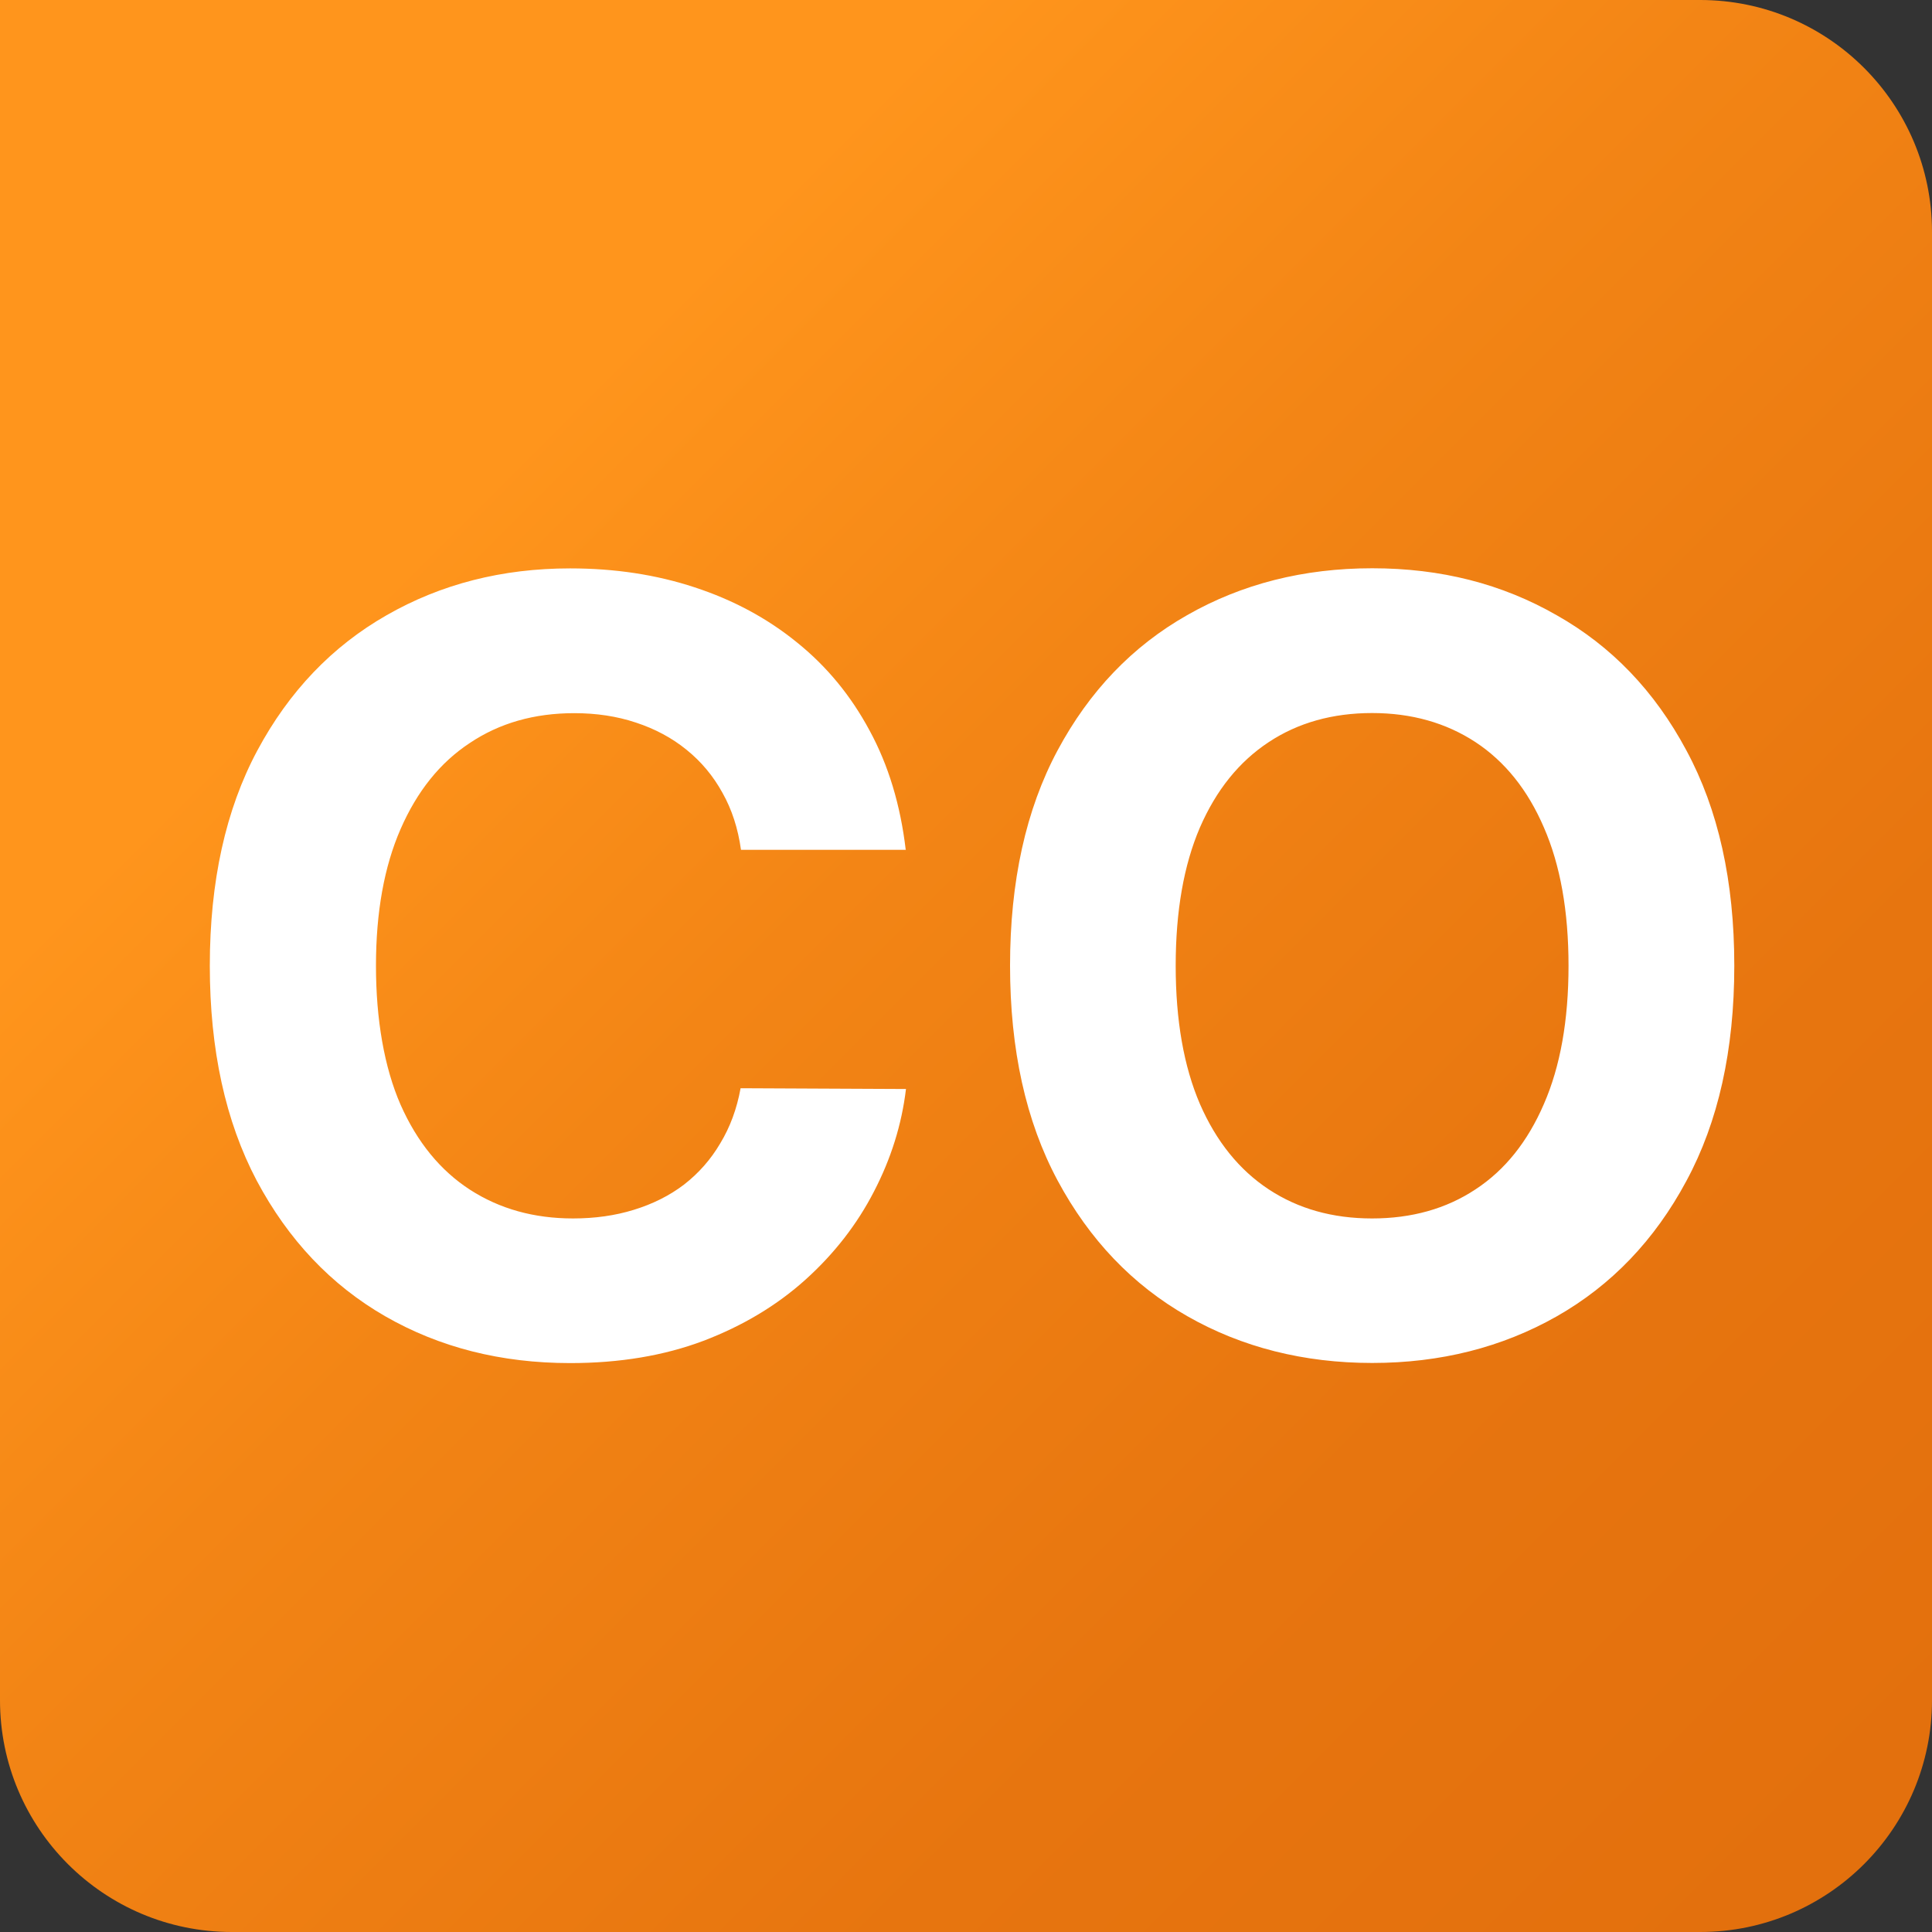
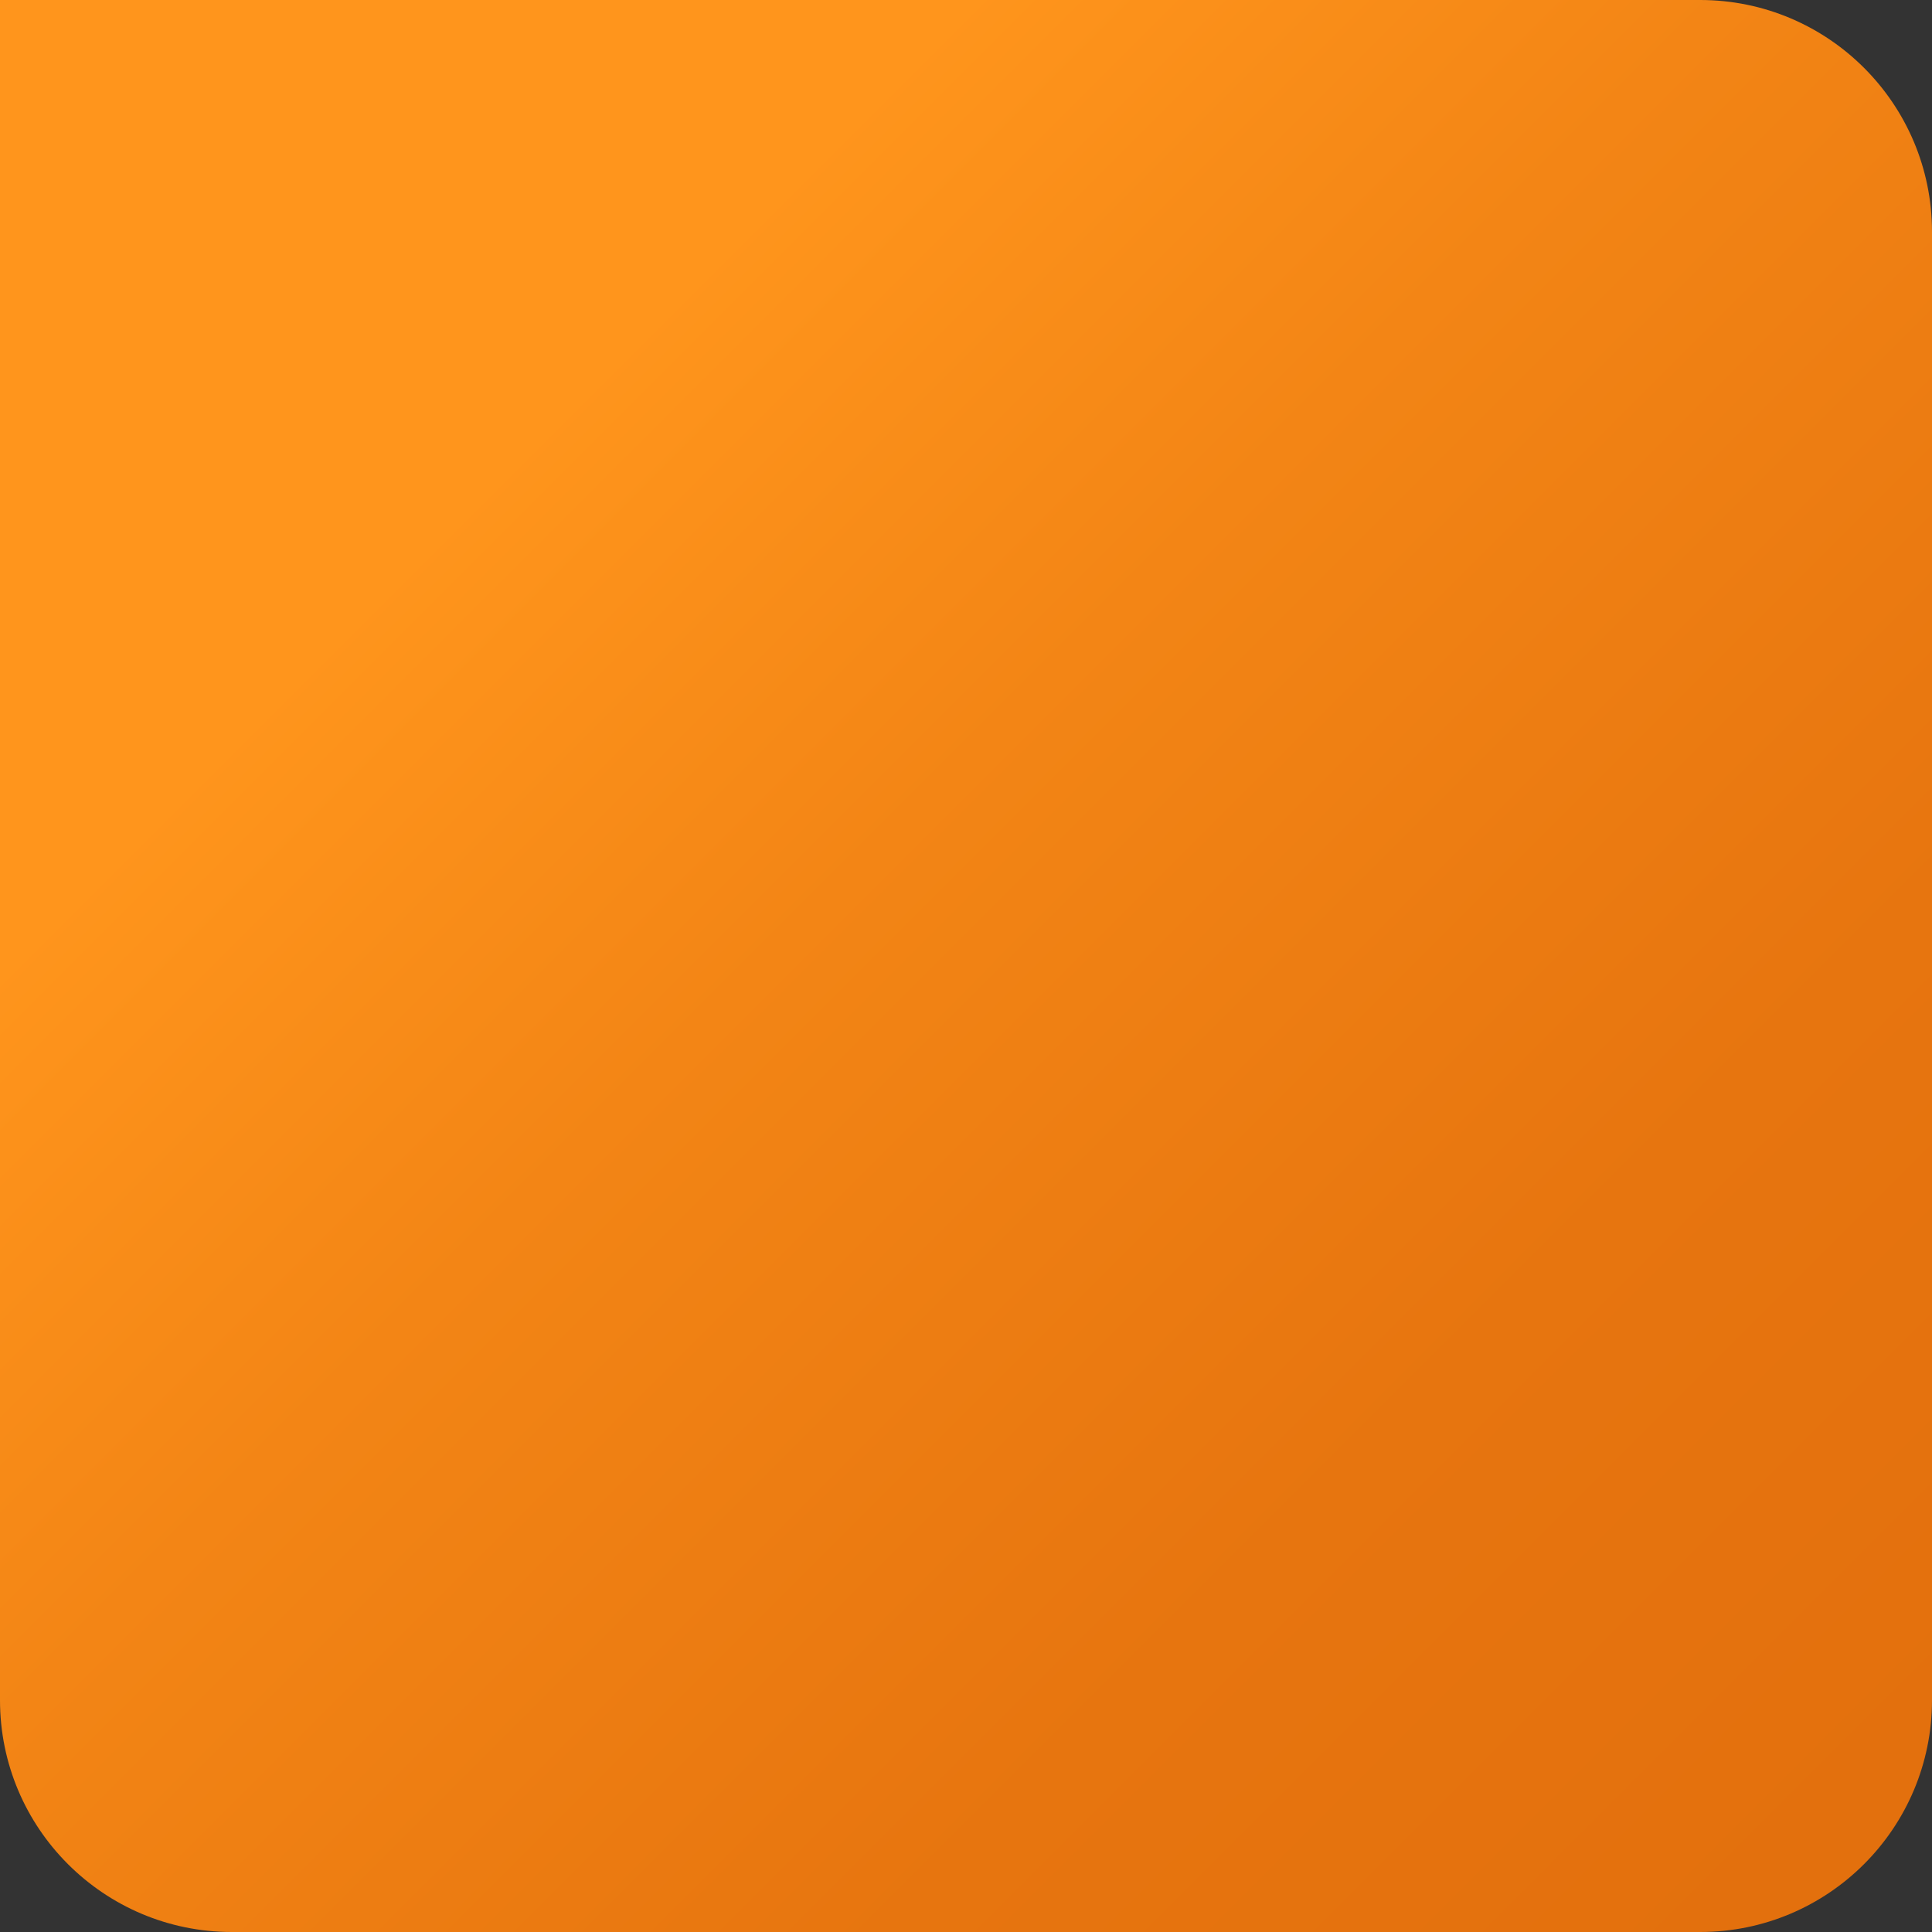
<svg xmlns="http://www.w3.org/2000/svg" id="Ebene_1" data-name="Ebene 1" viewBox="0 0 150 150">
  <rect x="0" y="0" width="150" height="150" fill="#333333" stroke="none" />
  <defs>
    <style>
      .cls-1 {
        fill: #fff;
      }

      .cls-1, .cls-2 {
        stroke-width: 0px;
      }

      .cls-2 {
        fill: url(#Unbenannter_Verlauf_16);
      }
    </style>
    <linearGradient id="Unbenannter_Verlauf_16" data-name="Unbenannter Verlauf 16" x1="37.39" y1="37.39" x2="143.46" y2="143.46" gradientUnits="userSpaceOnUse">
      <stop offset="0" stop-color="#ff951c" />
      <stop offset=".28" stop-color="#f38515" />
      <stop offset=".68" stop-color="#e7750f" />
      <stop offset=".99" stop-color="#e3700d" />
    </linearGradient>
  </defs>
  <path class="cls-2" d="M0,0h132c9.94,0,18,8.06,18,18v114c0,9.94-8.06,18-18,18H18c-9.94,0-18-8.06-18-18V0Z" />
-   <path class="cls-1" d="M70.37,65.98h-12.84c-.23-1.66-.71-3.14-1.44-4.43-.72-1.31-1.65-2.42-2.79-3.34-1.13-.92-2.44-1.62-3.93-2.11-1.47-.49-3.06-.73-4.78-.73-3.11,0-5.81.77-8.12,2.32-2.31,1.52-4.09,3.75-5.37,6.68-1.27,2.91-1.91,6.45-1.91,10.61s.64,7.88,1.91,10.79c1.29,2.91,3.09,5.11,5.39,6.6,2.31,1.49,4.97,2.23,8,2.23,1.7,0,3.27-.22,4.72-.67,1.47-.45,2.77-1.1,3.9-1.96,1.13-.88,2.07-1.94,2.81-3.2.76-1.25,1.29-2.68,1.58-4.28l12.84.06c-.33,2.76-1.16,5.41-2.49,7.97-1.31,2.54-3.08,4.82-5.31,6.83-2.21,1.99-4.85,3.58-7.92,4.75-3.05,1.15-6.5,1.73-10.35,1.73-5.36,0-10.14-1.21-14.37-3.64-4.2-2.42-7.52-5.93-9.97-10.53-2.42-4.59-3.64-10.15-3.64-16.68s1.23-12.12,3.69-16.71c2.46-4.59,5.81-8.09,10.03-10.5,4.22-2.42,8.97-3.64,14.25-3.64,3.48,0,6.7.49,9.67,1.47,2.99.98,5.64,2.4,7.95,4.28,2.31,1.86,4.18,4.13,5.63,6.83,1.47,2.7,2.4,5.79,2.81,9.26ZM134.65,74.98c0,6.55-1.24,12.12-3.72,16.71-2.46,4.59-5.82,8.1-10.08,10.52-4.24,2.4-9.01,3.61-14.31,3.61s-10.12-1.21-14.37-3.64c-4.24-2.42-7.59-5.93-10.06-10.53-2.46-4.59-3.69-10.15-3.69-16.68s1.23-12.12,3.69-16.71,5.81-8.09,10.06-10.5c4.24-2.42,9.03-3.64,14.37-3.64s10.07,1.21,14.31,3.64c4.26,2.4,7.62,5.9,10.08,10.5,2.48,4.59,3.72,10.16,3.72,16.71ZM121.78,74.98c0-4.24-.64-7.82-1.91-10.73-1.25-2.91-3.02-5.12-5.31-6.63-2.29-1.5-4.97-2.26-8.03-2.26s-5.75.75-8.03,2.26c-2.29,1.51-4.07,3.71-5.34,6.63-1.25,2.91-1.88,6.49-1.88,10.73s.63,7.82,1.88,10.73c1.27,2.91,3.05,5.12,5.34,6.63,2.29,1.51,4.96,2.26,8.03,2.26s5.75-.75,8.03-2.26c2.29-1.5,4.05-3.71,5.31-6.63,1.27-2.91,1.91-6.49,1.91-10.73Z" />
</svg>